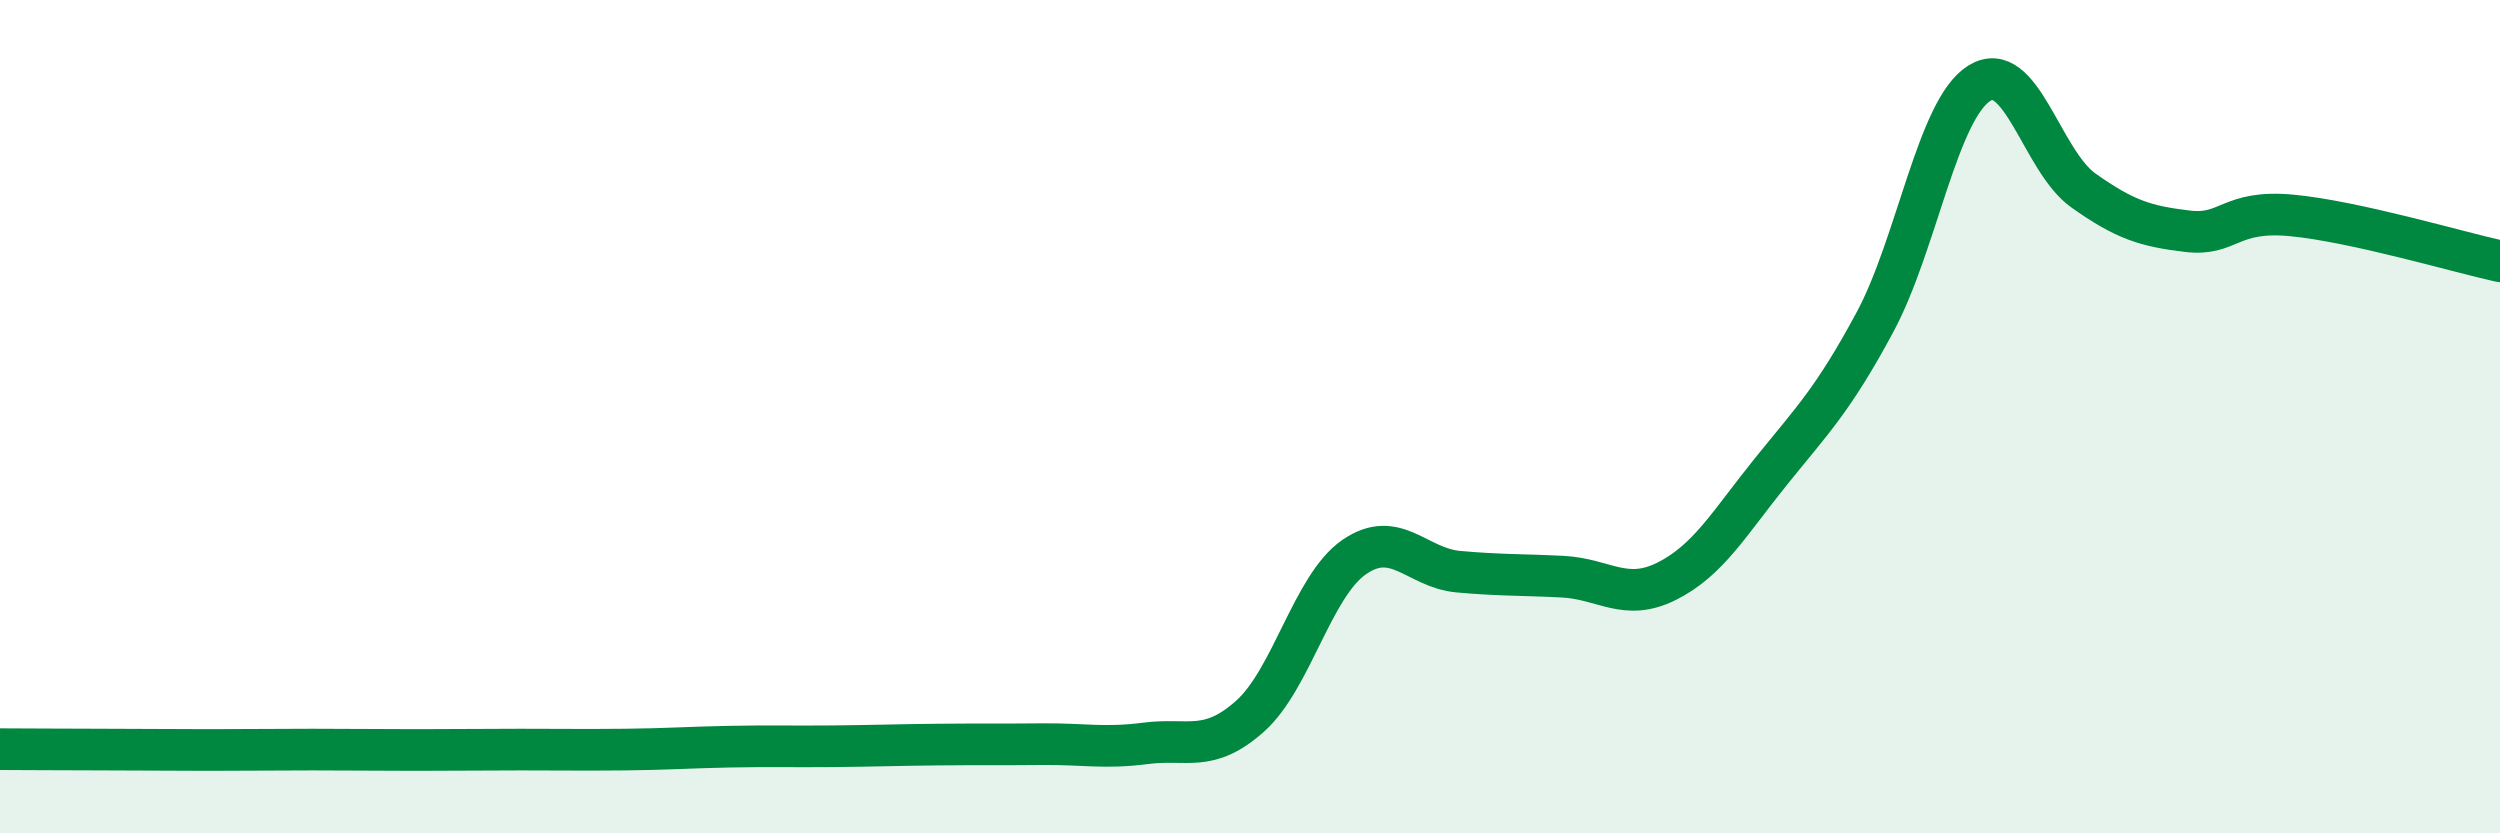
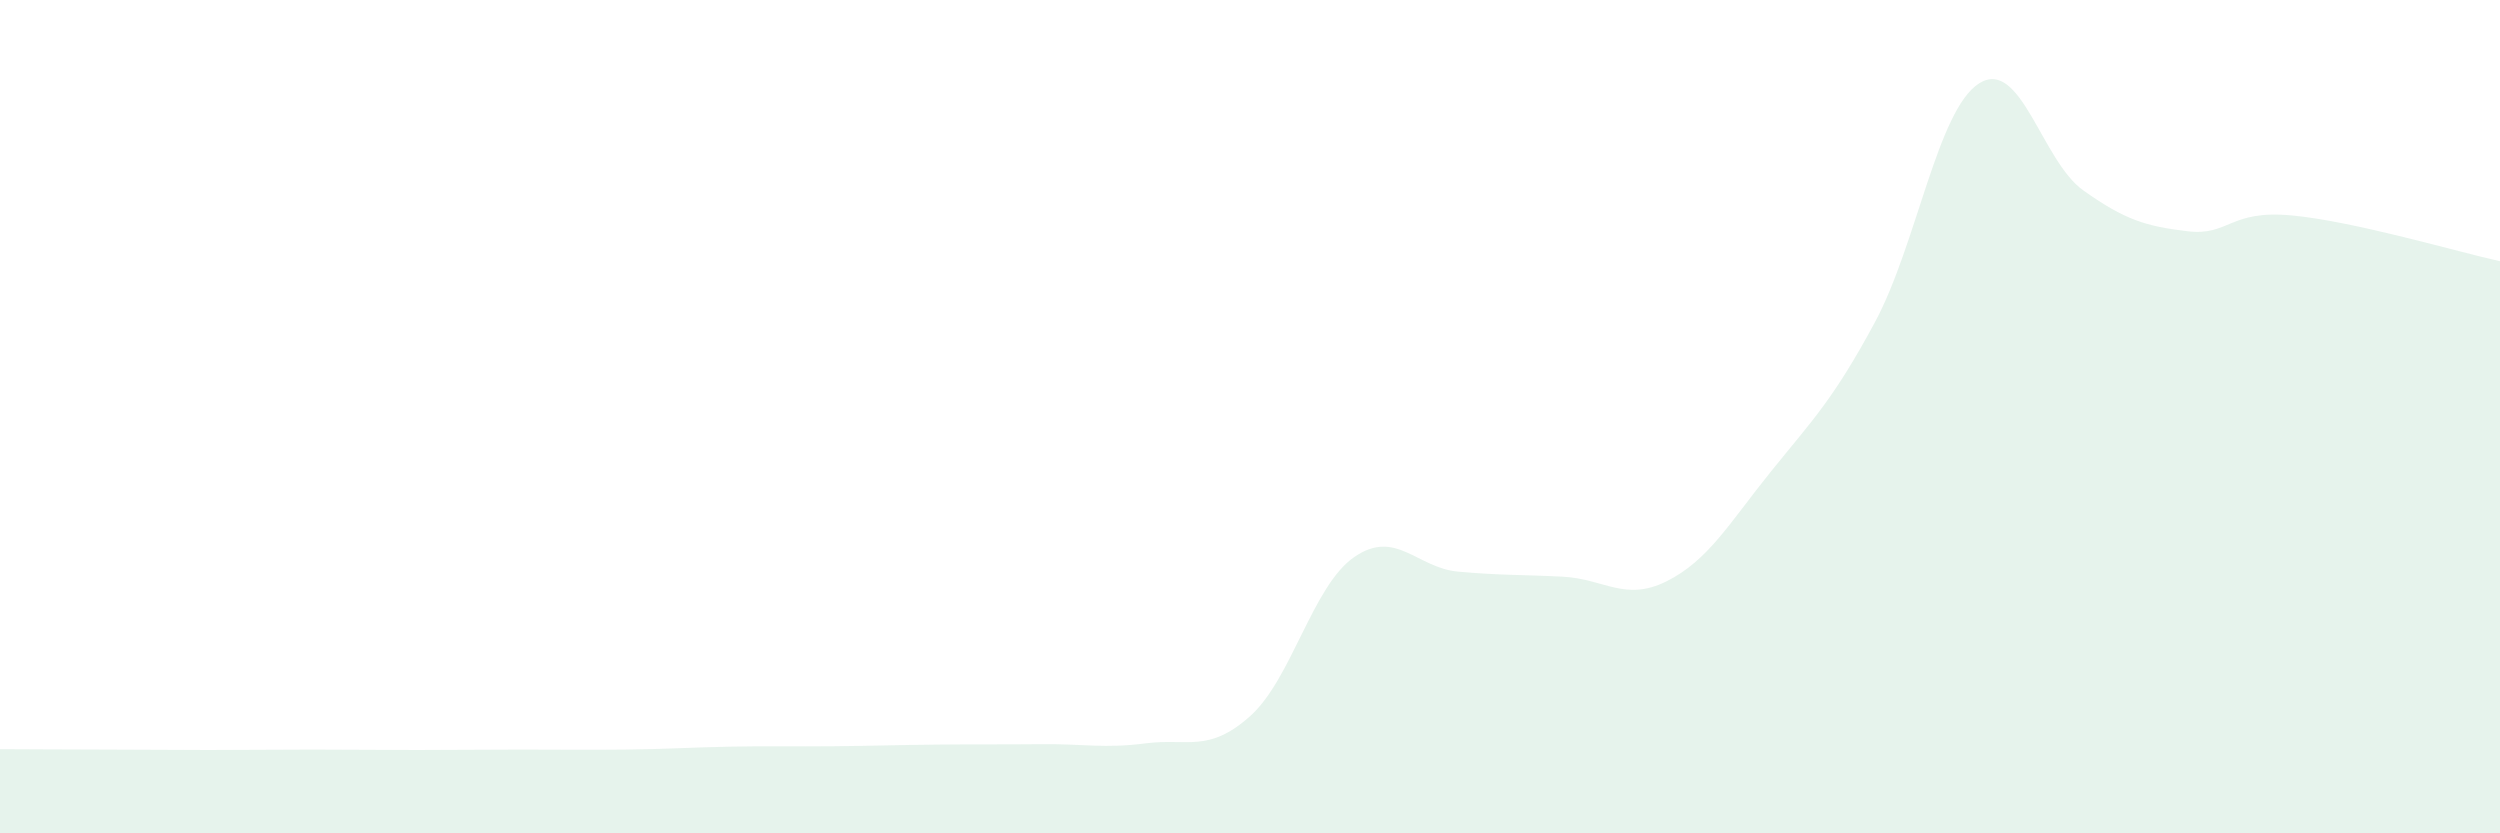
<svg xmlns="http://www.w3.org/2000/svg" width="60" height="20" viewBox="0 0 60 20">
  <path d="M 0,17.98 C 0.5,17.98 1.5,17.99 2.5,17.99 C 3.5,17.99 4,18 5,18 C 6,18 6.5,17.99 7.5,17.99 C 8.5,17.99 9,18 10,18 C 11,18 11.5,17.99 12.5,17.99 C 13.5,17.99 14,18 15,17.99 C 16,17.98 16.5,17.94 17.5,17.92 C 18.5,17.9 19,17.92 20,17.91 C 21,17.9 21.5,17.88 22.5,17.87 C 23.5,17.86 24,17.87 25,17.86 C 26,17.85 26.5,17.97 27.5,17.84 C 28.5,17.71 29,18.08 30,17.19 C 31,16.3 31.5,14.06 32.5,13.37 C 33.5,12.68 34,13.63 35,13.72 C 36,13.81 36.5,13.79 37.5,13.84 C 38.5,13.89 39,14.45 40,13.95 C 41,13.45 41.5,12.56 42.5,11.32 C 43.5,10.08 44,9.59 45,7.73 C 46,5.87 46.5,2.63 47.5,2 C 48.5,1.37 49,3.86 50,4.57 C 51,5.28 51.5,5.43 52.5,5.55 C 53.5,5.67 53.5,5.03 55,5.17 C 56.5,5.31 59,6.05 60,6.27L60 20L0 20Z" fill="#008740" opacity="0.1" stroke-linecap="round" stroke-linejoin="round" />
-   <path d="M 0,17.98 C 0.5,17.98 1.5,17.99 2.5,17.99 C 3.5,17.99 4,18 5,18 C 6,18 6.5,17.99 7.5,17.99 C 8.5,17.99 9,18 10,18 C 11,18 11.5,17.99 12.5,17.99 C 13.5,17.99 14,18 15,17.99 C 16,17.98 16.5,17.94 17.5,17.92 C 18.5,17.9 19,17.92 20,17.91 C 21,17.9 21.5,17.88 22.5,17.87 C 23.5,17.86 24,17.87 25,17.86 C 26,17.85 26.5,17.97 27.5,17.84 C 28.5,17.71 29,18.08 30,17.19 C 31,16.3 31.5,14.06 32.5,13.37 C 33.5,12.68 34,13.63 35,13.72 C 36,13.81 36.5,13.79 37.5,13.84 C 38.5,13.89 39,14.45 40,13.95 C 41,13.45 41.5,12.56 42.5,11.32 C 43.5,10.08 44,9.59 45,7.73 C 46,5.87 46.5,2.63 47.5,2 C 48.5,1.37 49,3.86 50,4.57 C 51,5.28 51.5,5.43 52.5,5.55 C 53.5,5.67 53.5,5.03 55,5.17 C 56.5,5.31 59,6.05 60,6.27" stroke="#008740" stroke-width="1" fill="none" stroke-linecap="round" stroke-linejoin="round" />
</svg>